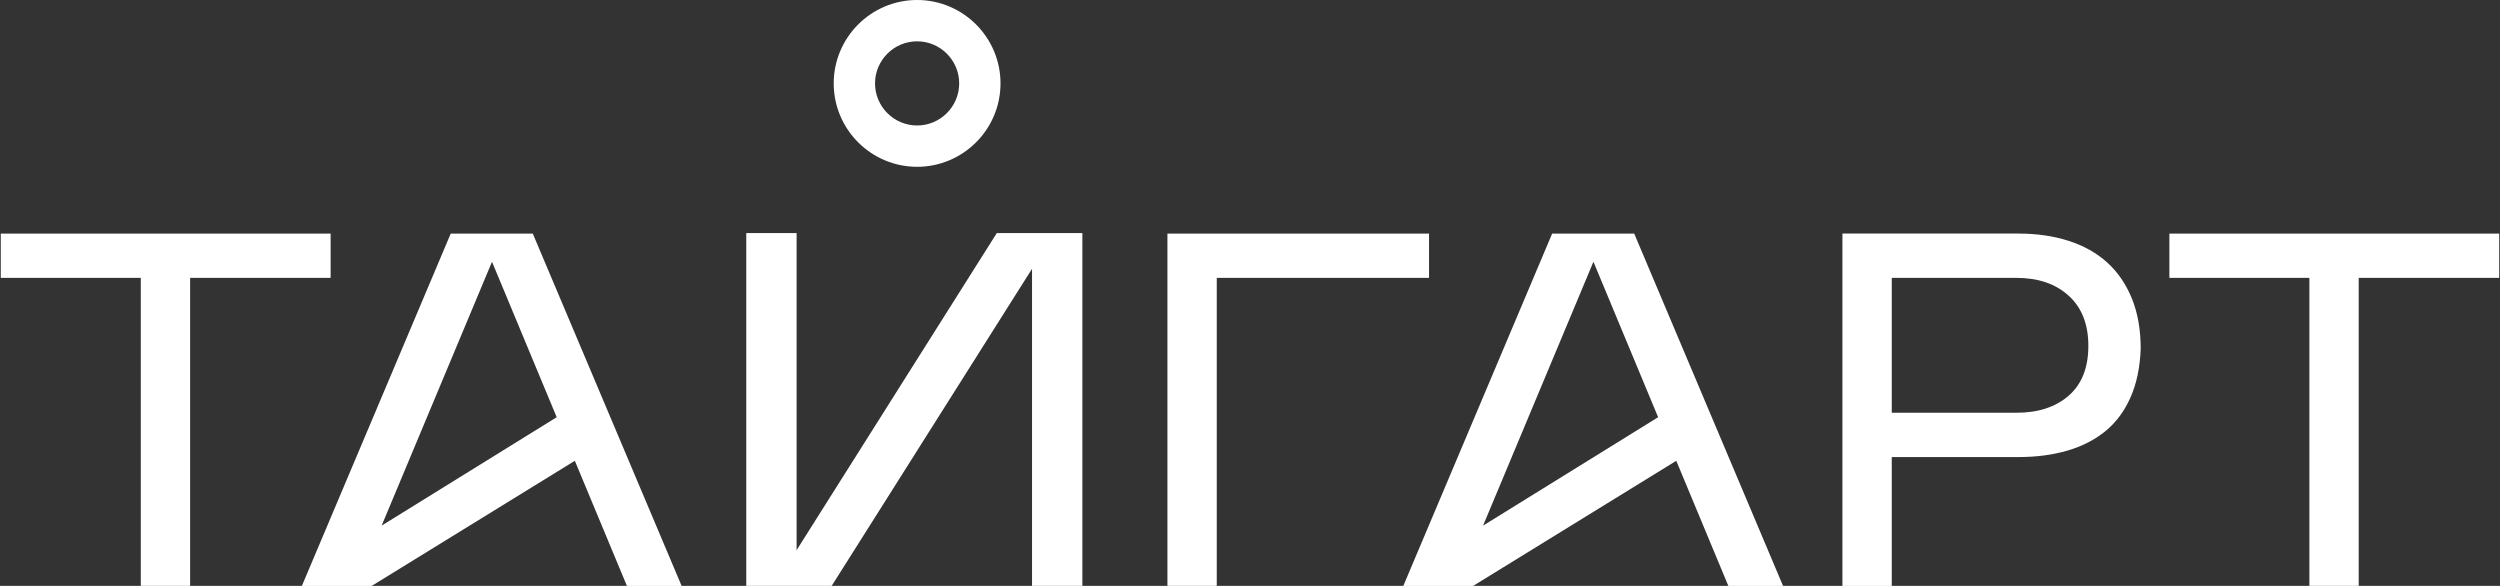
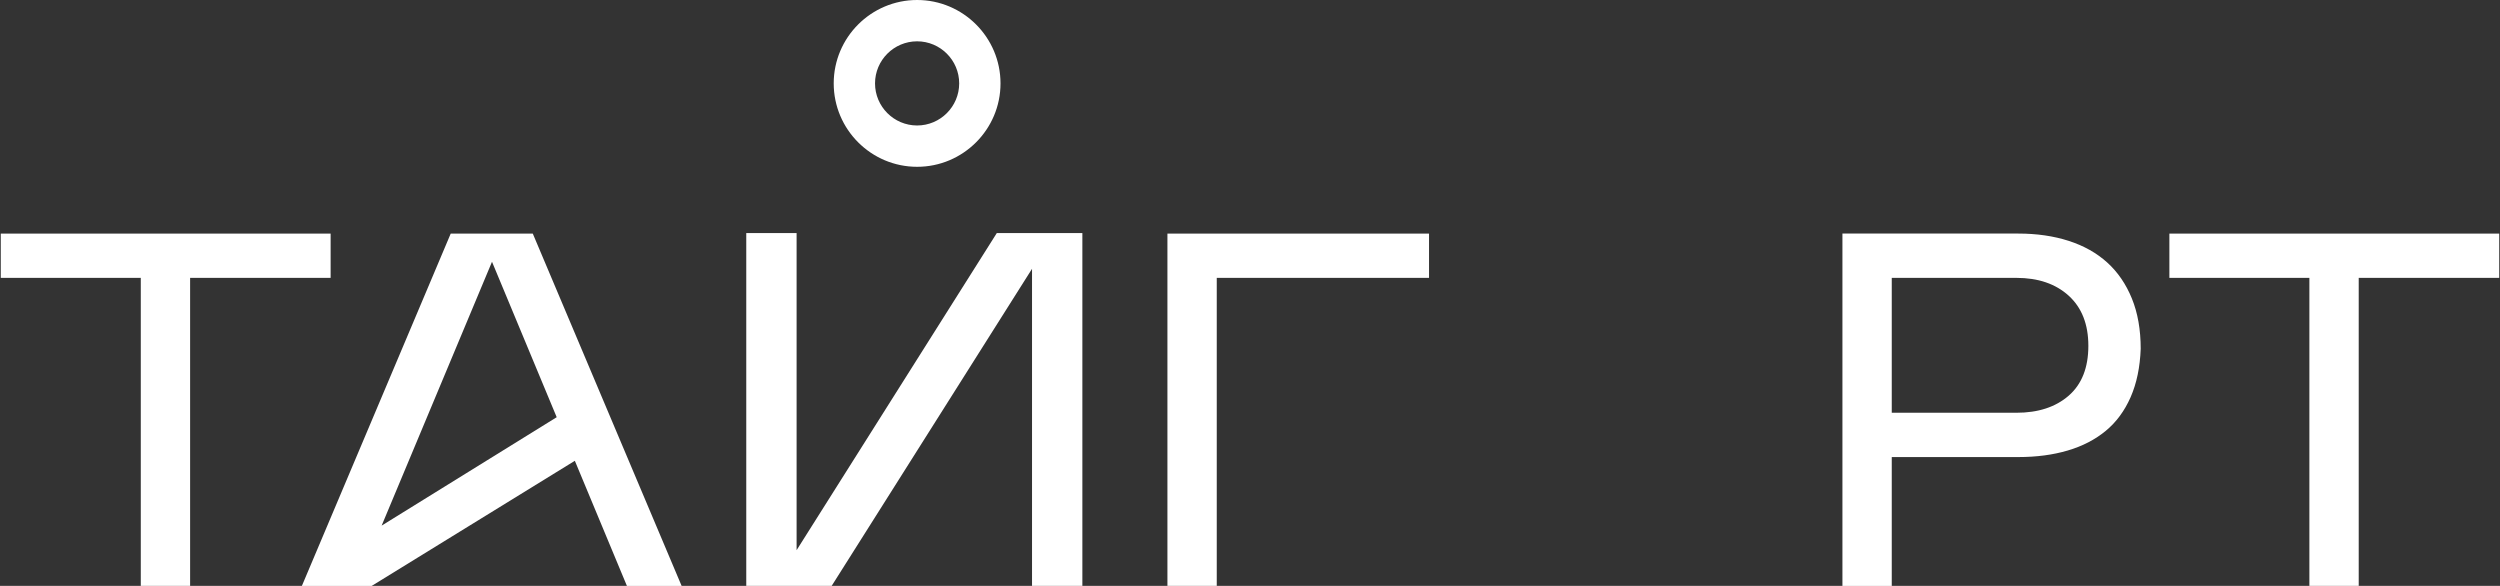
<svg xmlns="http://www.w3.org/2000/svg" width="1374" height="322" viewBox="0 0 1374 322" fill="none">
  <rect x="0" y="0" width="1374" height="322" fill="#333333" stroke="none" />
  <g clip-path="url(#clip0_601_610)">
    <path d="M504.046 22.711C491.293 22.711 480.918 33.086 480.918 45.839C480.918 58.587 491.293 68.963 504.046 68.963C516.794 68.963 527.17 58.587 527.17 45.839C527.17 33.086 516.794 22.711 504.046 22.711ZM504.046 91.674C478.772 91.674 458.208 71.114 458.208 45.839C458.208 20.564 478.772 0 504.046 0C529.321 0 549.881 20.564 549.881 45.839C549.881 71.114 529.321 91.674 504.046 91.674Z" fill="white" />
    <path d="M104.487 152.718V322.016H77.376V152.718H0.426V128.37H181.712V152.718H104.487Z" fill="white" />
    <path d="M567.203 147.736L456.9 322.291H410.148V128.095H437.813V302.375L547.84 128.095H594.868V322.291H567.203V147.736Z" fill="white" />
    <path d="M668.728 152.718V322.016H641.617V128.37H785.394V152.718H668.728Z" fill="white" />
    <path d="M1039.71 226.852H1108.2C1120.19 226.852 1129.77 223.72 1136.97 217.448C1144.16 211.18 1147.76 202.052 1147.76 190.063C1147.76 178.263 1144.16 169.085 1136.97 162.533C1129.77 155.991 1120.19 152.717 1108.2 152.717H1039.71V226.852ZM1039.71 251.2V322.016H1012.6V128.369H1109.3C1119.44 128.369 1128.67 129.709 1136.97 132.384C1145.26 135.059 1152.32 139.02 1158.13 144.276C1163.94 149.532 1168.45 156.129 1171.68 164.06C1174.91 171.991 1176.53 181.208 1176.53 191.721C1176.15 201.865 1174.31 210.719 1170.99 218.277C1167.67 225.841 1163.11 232.02 1157.3 236.815C1151.49 241.609 1144.53 245.207 1136.42 247.603C1128.3 250.003 1119.26 251.2 1109.3 251.2H1039.71Z" fill="white" />
    <path d="M1296.35 152.718V322.016H1269.24V152.718H1192.29V128.37H1373.57V152.718H1296.35Z" fill="white" />
-     <path d="M815.089 288.888L875.751 143.865L911.307 229.296L815.089 288.888ZM979.967 322.017L898.157 128.371H853.067L771.255 322.017H809.633L921.279 253.252L949.899 322.017H979.967Z" fill="white" />
    <path d="M209.743 288.888L270.406 143.865L305.962 229.296L209.743 288.888ZM374.622 322.017L292.811 128.371H247.722L165.91 322.017H204.287L315.934 253.252L344.554 322.017H374.622Z" fill="white" />
  </g>
  <defs>
    <clipPath id="clip0_601_610">
      <rect width="1374" height="322" fill="white" />
    </clipPath>
  </defs>
</svg>